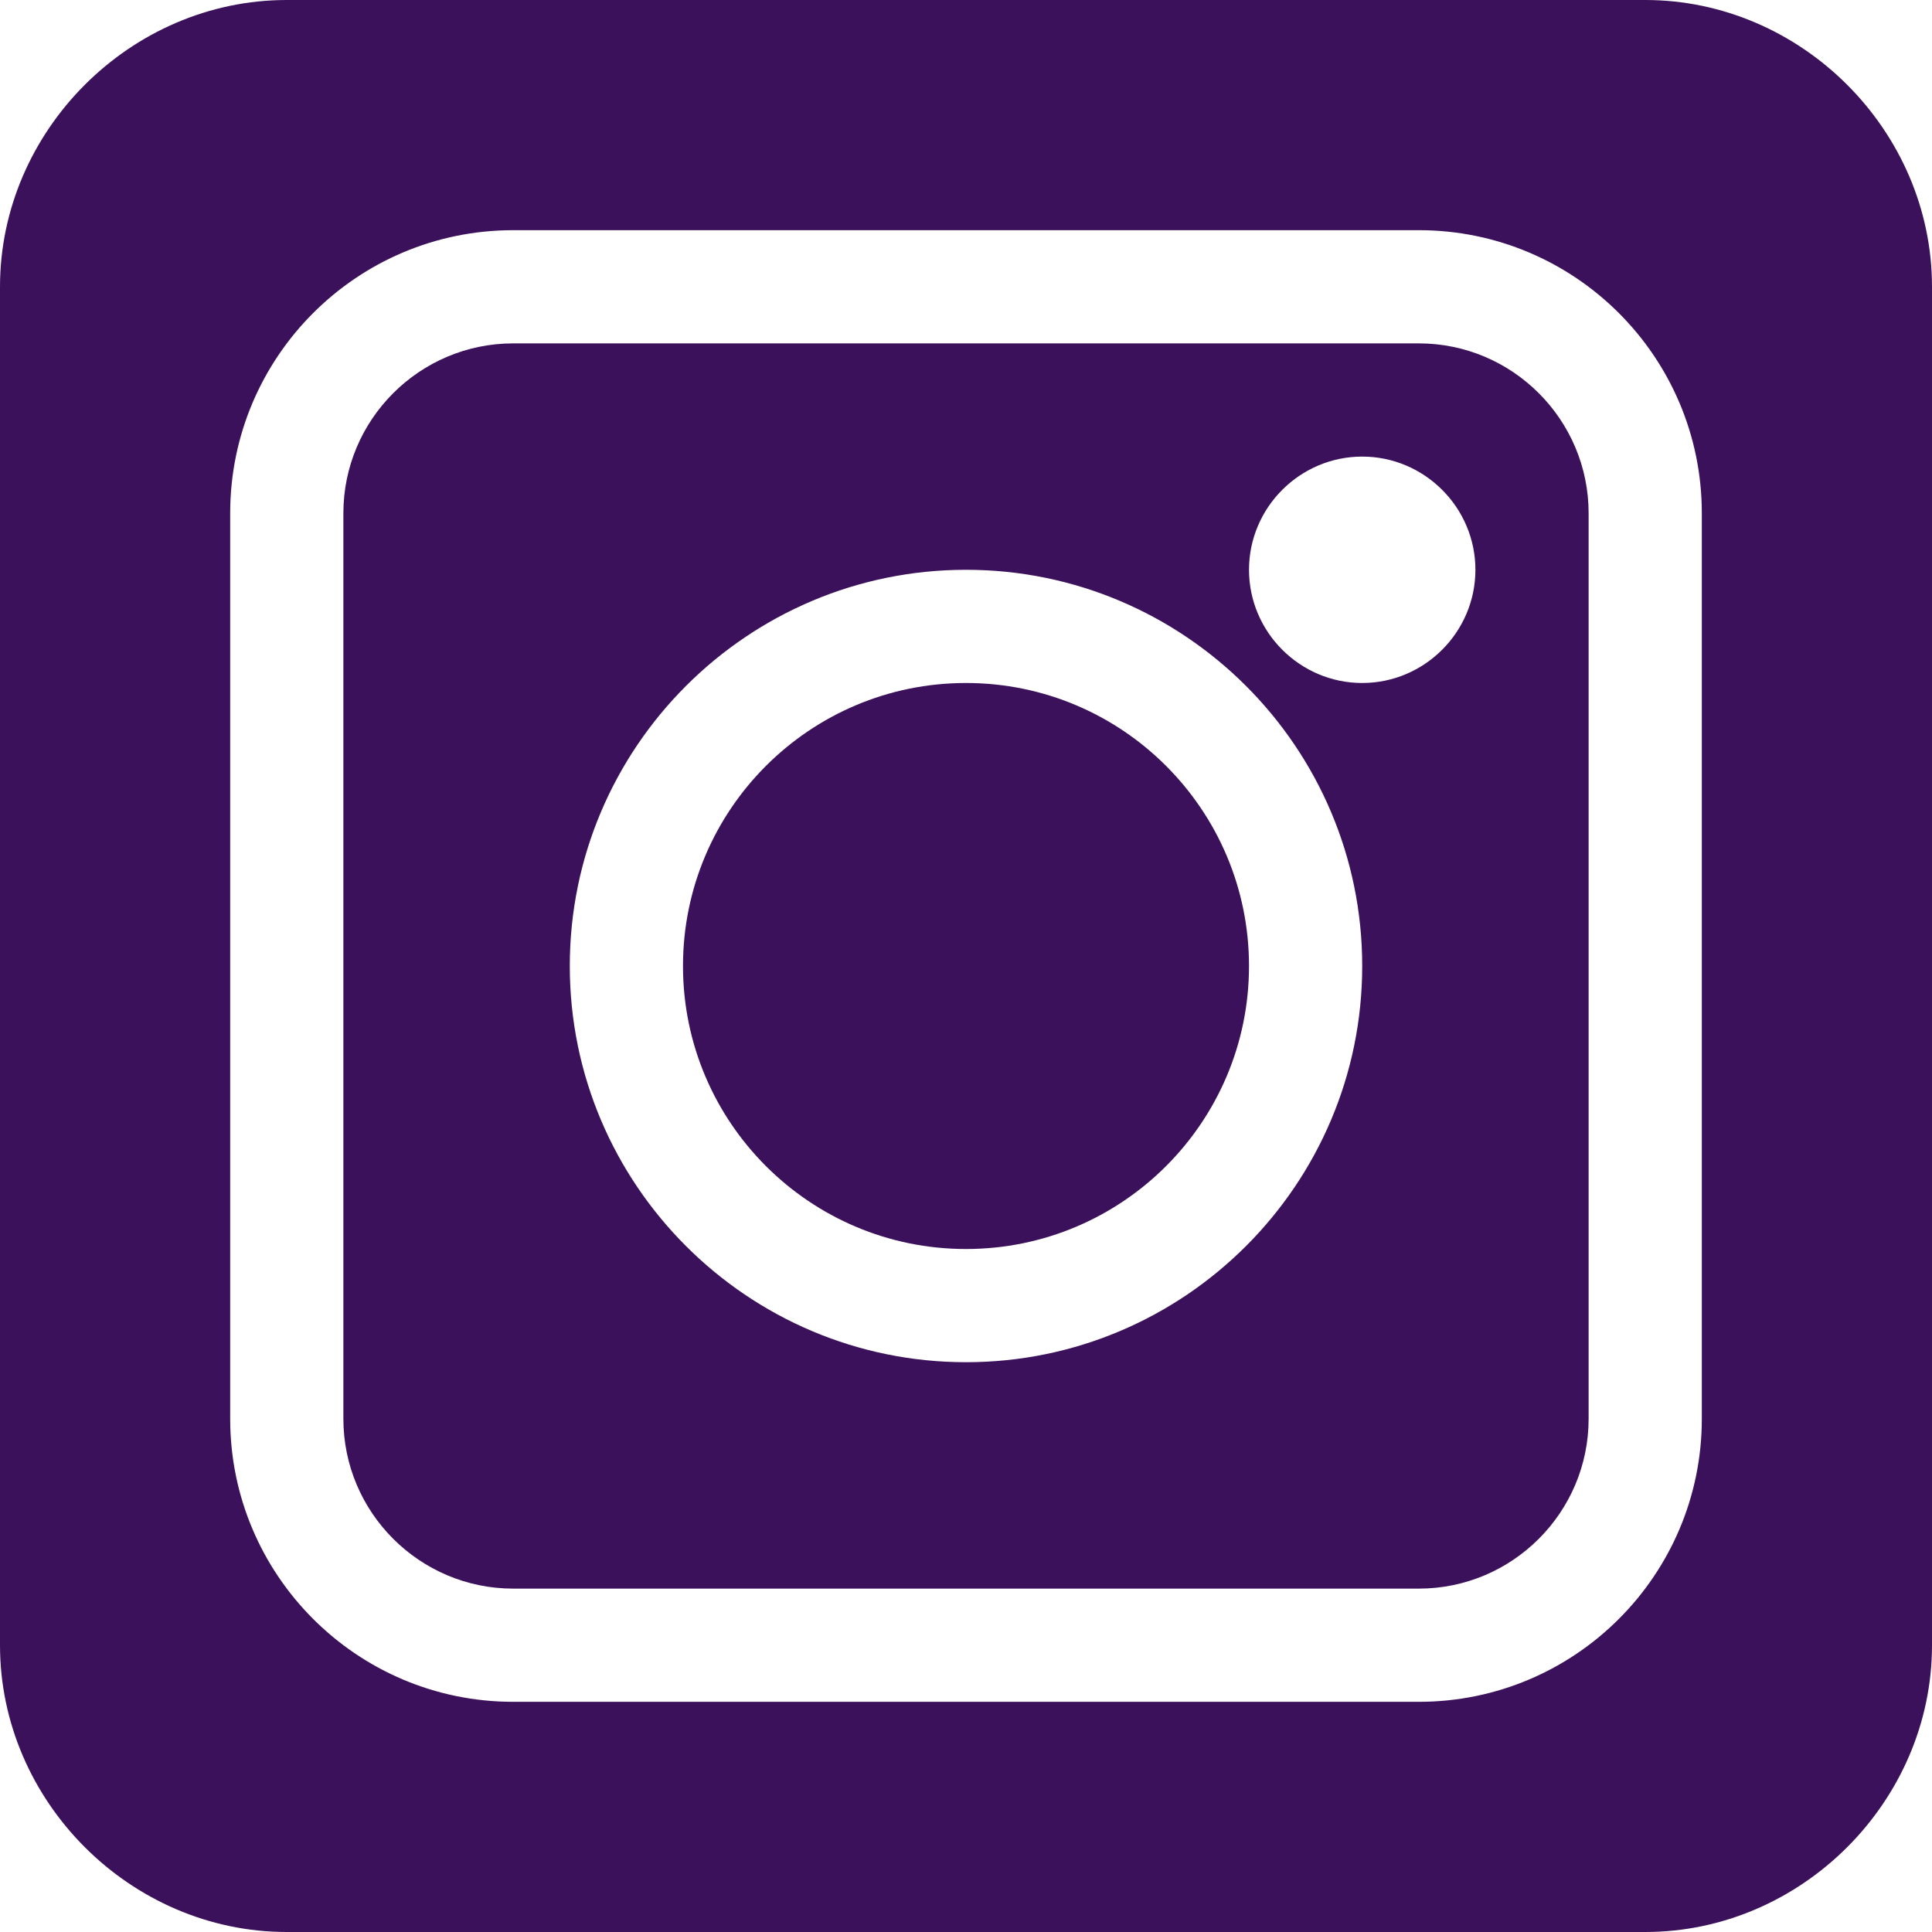
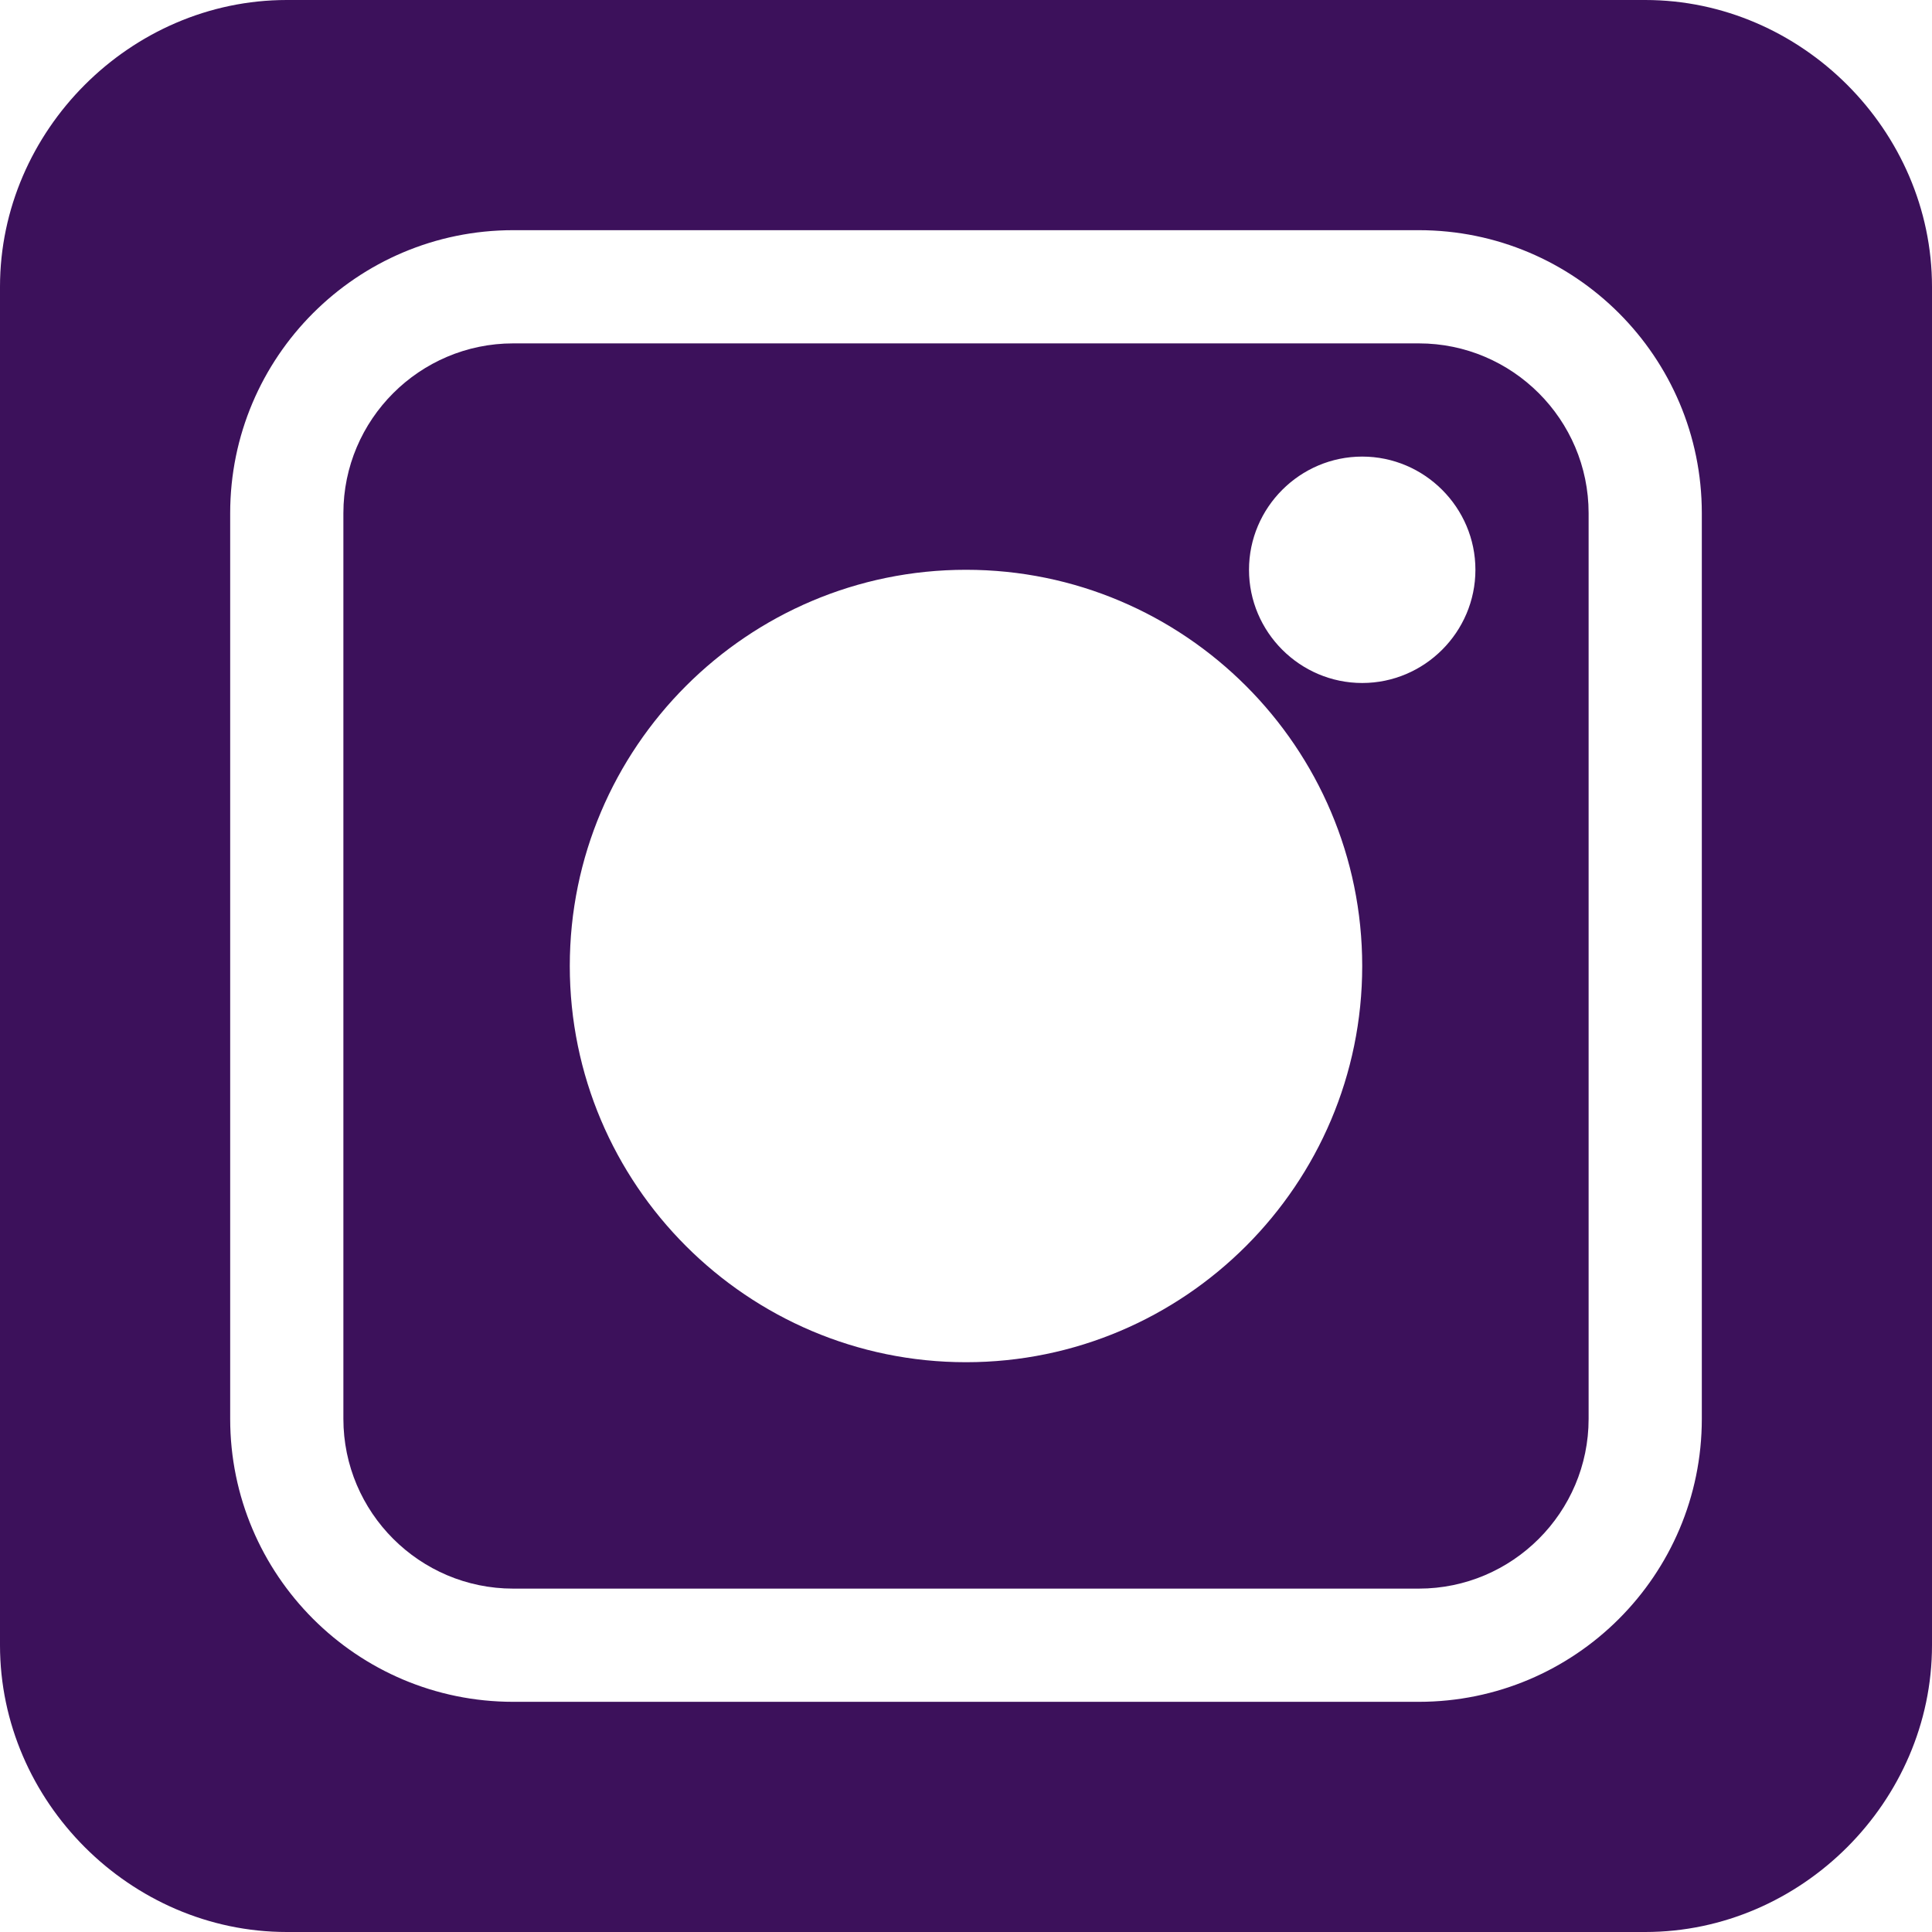
<svg xmlns="http://www.w3.org/2000/svg" version="1.1" viewBox="0 0 512 512">
  <defs>
    <style>
      .cls-1 {
        fill: #3c115b;
      }
    </style>
  </defs>
  <g>
    <g id="Layer_1">
      <g id="Layer_1-2" data-name="Layer_1">
        <path class="cls-1" d="M376,91h-240c-24.8,0-45,20.2-45,45v240c0,24.8,20.2,45,45,45h240c24.8,0,45-20.2,45-45v-240c0-24.8-20.2-45-45-45ZM256,361c-57.9,0-105-47.1-105-105s47.1-105,105-105,105,47.1,105,105-47.1,105-105,105ZM361,181c-16.5,0-30-13.5-30-30s13.5-30,30-30,30,13.5,30,30-13.5,30-30,30Z" />
-         <path class="cls-1" d="M256,181c-41.4,0-75,33.6-75,75s33.6,75,75,75,75-33.6,75-75-33.6-75-75-75Z" />
        <path class="cls-1" d="M436,0H76C34.6,0,0,34.6,0,76v360c0,41.4,34.6,76,76,76h360c41.4,0,76-34.6,76-76V76c0-41.4-34.6-76-76-76ZM451,376c0,41.4-33.6,75-75,75h-240c-41.4,0-75-33.6-75-75v-240c0-41.4,33.6-75,75-75h240c41.4,0,75,33.6,75,75v240Z" />
      </g>
    </g>
  </g>
</svg>